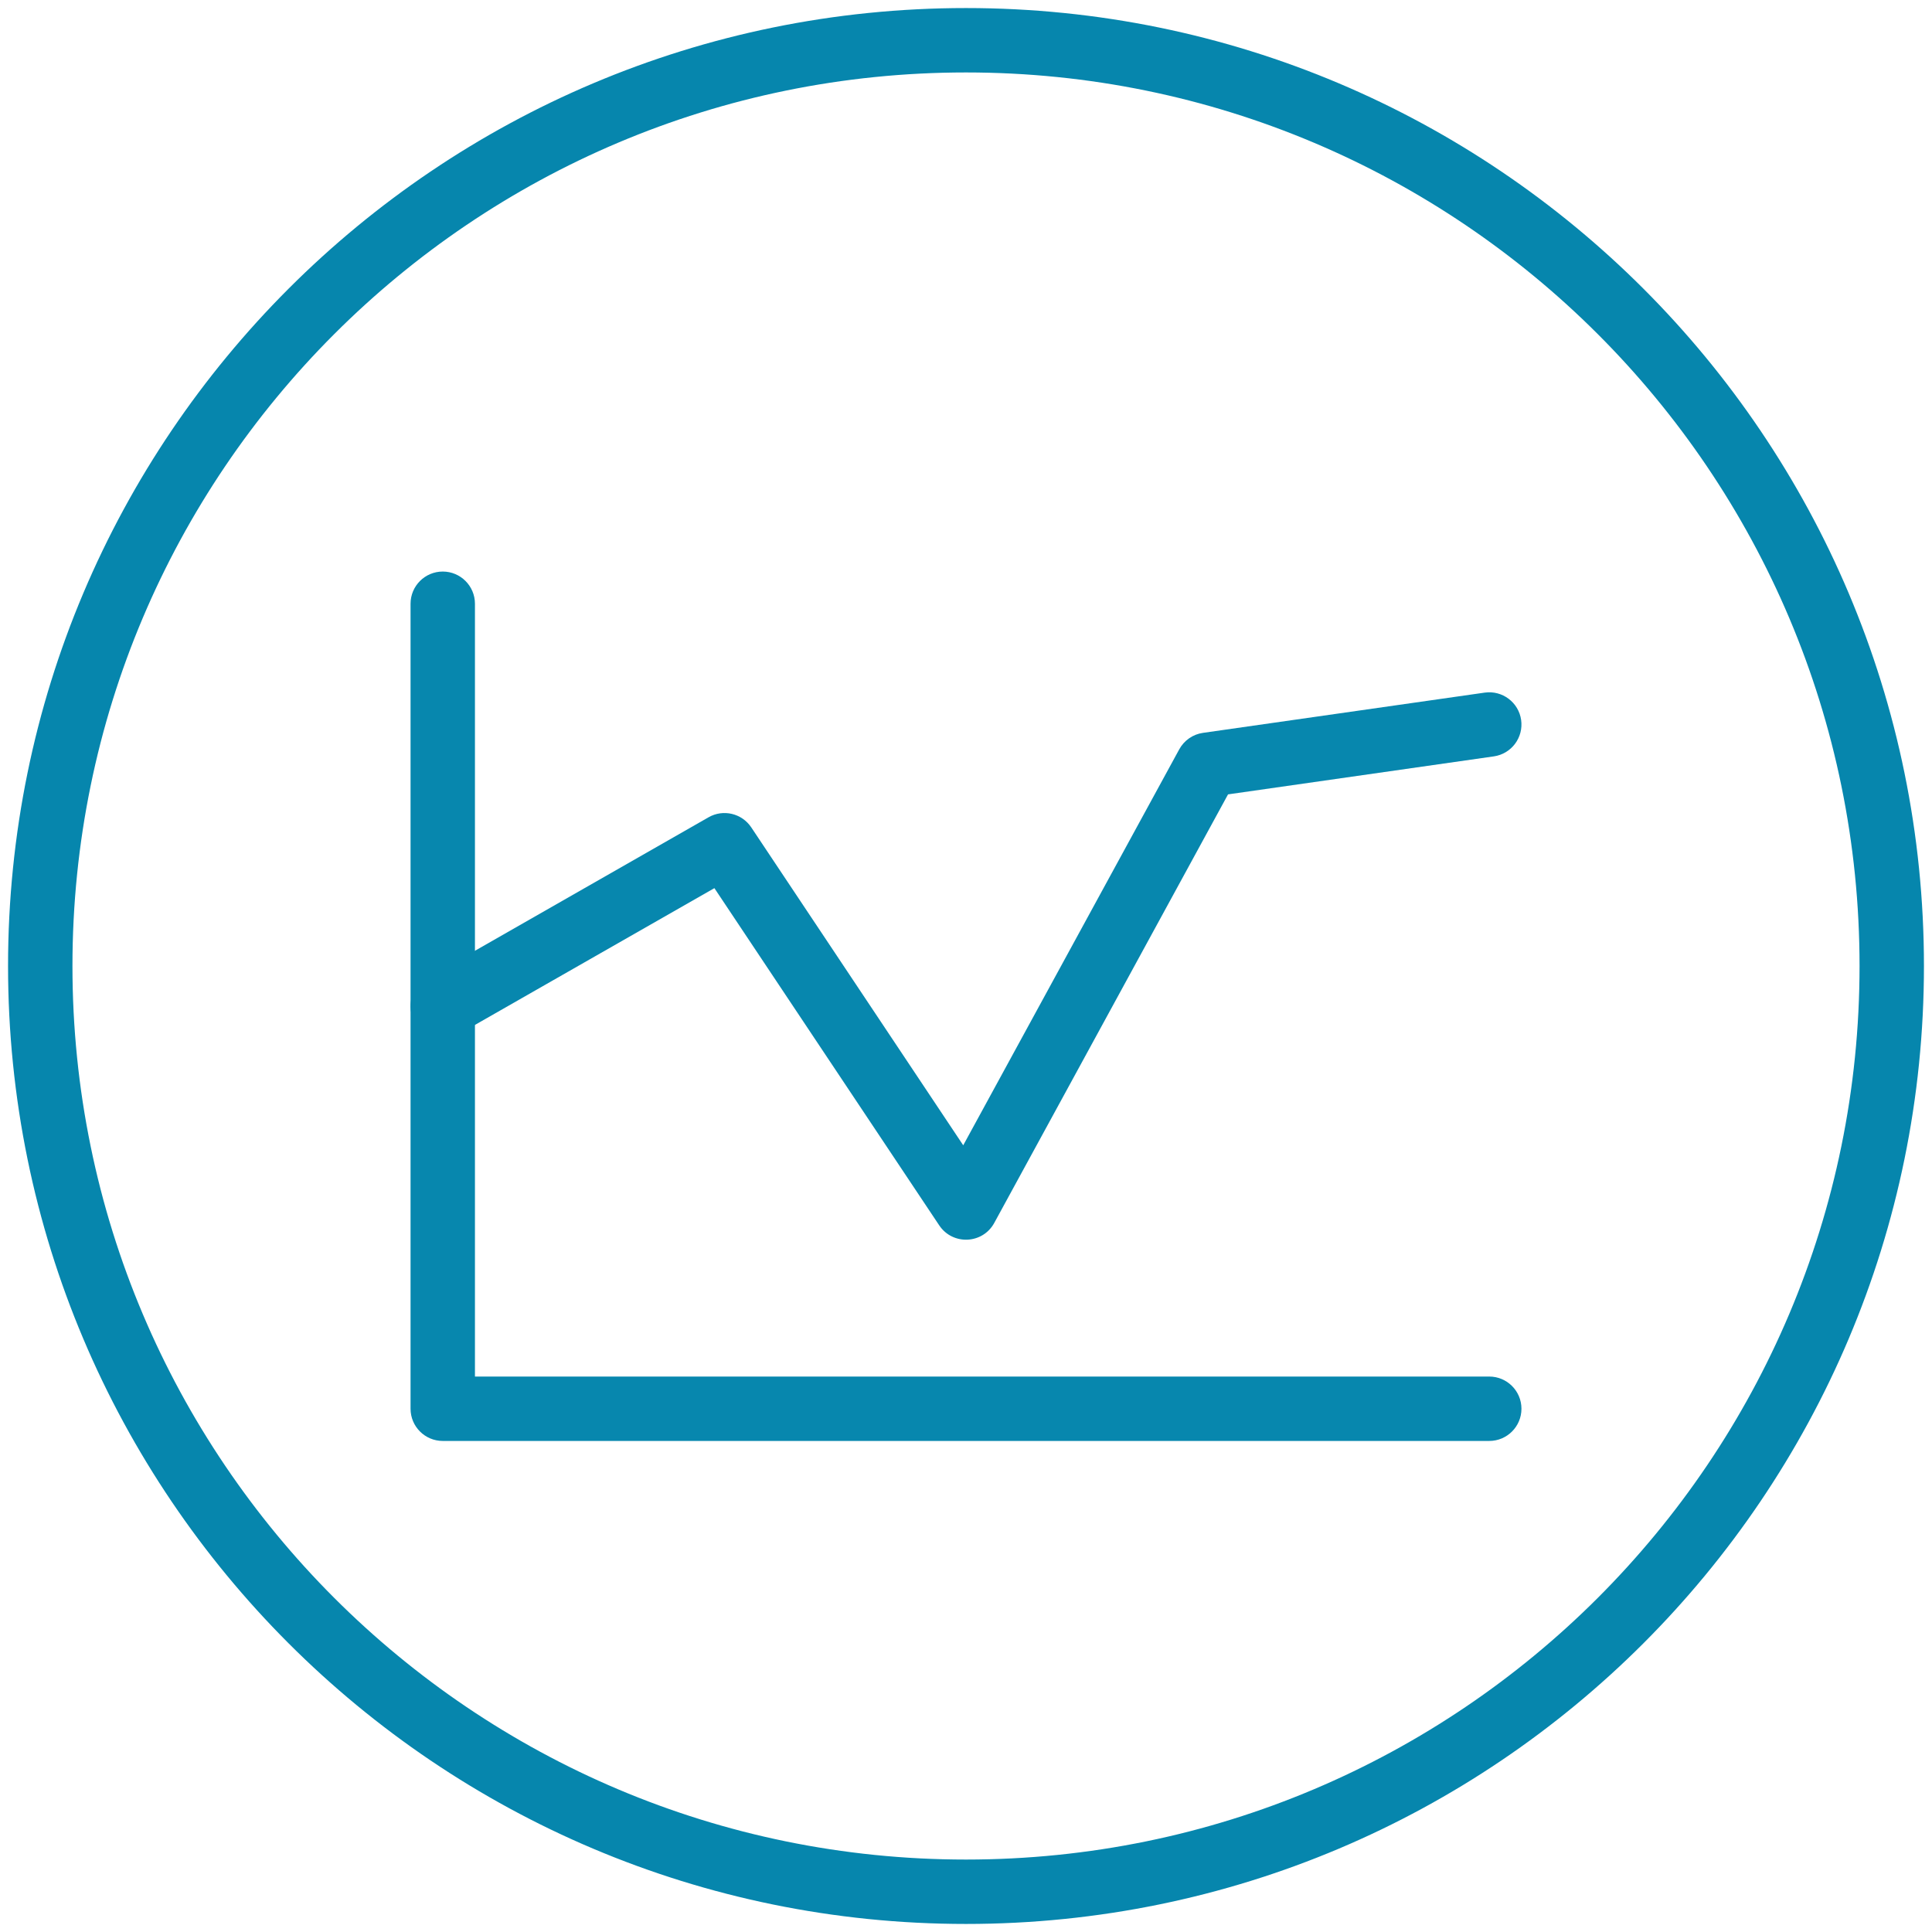
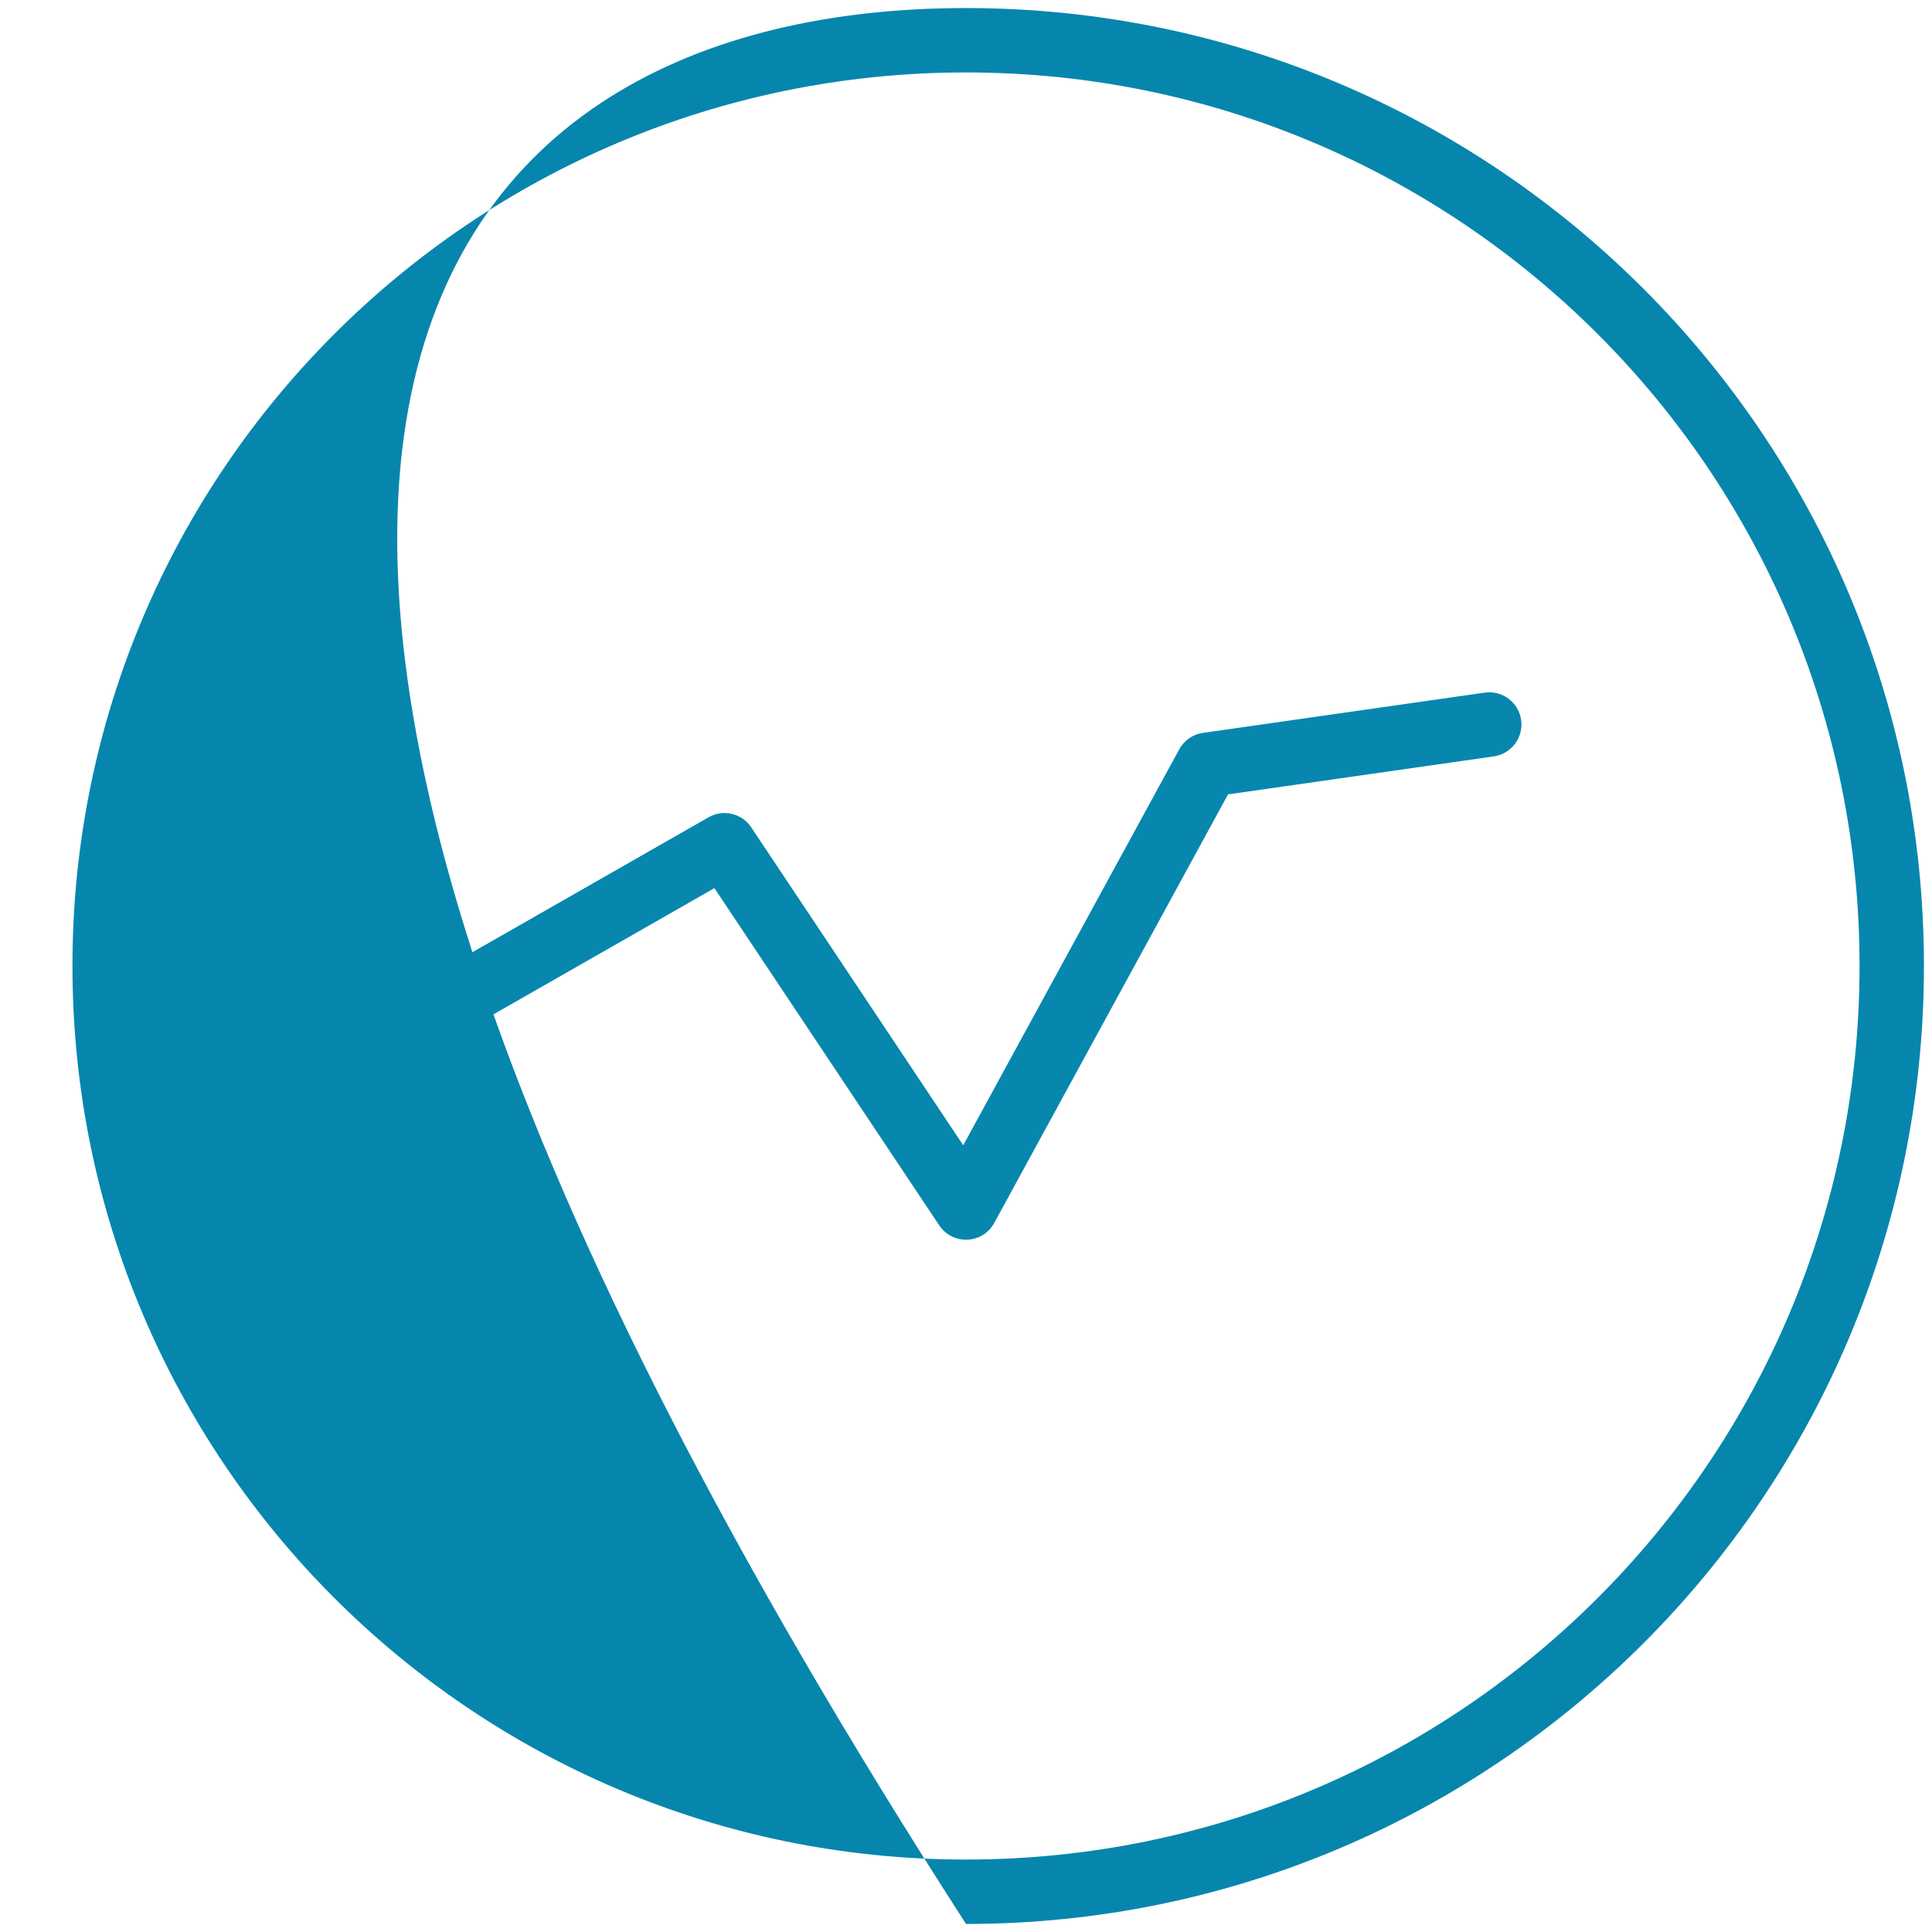
<svg xmlns="http://www.w3.org/2000/svg" width="30px" height="30px" viewBox="0 0 30 30" version="1.1">
  <title>Group</title>
  <desc>Created with Sketch.</desc>
  <defs />
  <g id="All" stroke="none" stroke-width="1" fill="none" fill-rule="evenodd">
    <g id="1.-Stock2@2x" transform="translate(-705, -547)" fill-rule="nonzero">
      <g id="Stock" transform="translate(675, 547)">
        <g id="Group" transform="translate(30, 0)">
-           <path d="M15,29.875 C6.785,29.875 0.125,23.215 0.125,15 C0.125,6.785 6.785,0.125 15,0.125 C23.215,0.125 29.875,6.785 29.875,15 C29.875,23.215 23.215,29.875 15,29.875 Z M15,28.875 C22.663,28.875 28.875,22.663 28.875,15 C28.875,7.337 22.663,1.125 15,1.125 C7.337,1.125 1.125,7.337 1.125,15 C1.125,22.663 7.337,28.875 15,28.875 Z" id="Oval" fill="#0686AD" />
-           <path d="M23.125,21.375 C23.401,21.375 23.625,21.599 23.625,21.875 C23.625,22.151 23.401,22.375 23.125,22.375 L6.875,22.375 C6.599,22.375 6.375,22.151 6.375,21.875 L6.375,9.375 C6.375,9.099 6.599,8.875 6.875,8.875 C7.151,8.875 7.375,9.099 7.375,9.375 L7.375,21.375 L23.125,21.375 Z" id="Shape" fill="#0787AE" />
+           <path d="M15,29.875 C0.125,6.785 6.785,0.125 15,0.125 C23.215,0.125 29.875,6.785 29.875,15 C29.875,23.215 23.215,29.875 15,29.875 Z M15,28.875 C22.663,28.875 28.875,22.663 28.875,15 C28.875,7.337 22.663,1.125 15,1.125 C7.337,1.125 1.125,7.337 1.125,15 C1.125,22.663 7.337,28.875 15,28.875 Z" id="Oval" fill="#0686AD" />
          <path d="M7.123,16.059 C6.883,16.196 6.578,16.113 6.441,15.873 C6.304,15.633 6.387,15.328 6.627,15.191 L11.002,12.691 C11.23,12.56 11.52,12.629 11.666,12.848 L14.957,17.784 L18.311,11.636 C18.387,11.497 18.523,11.402 18.679,11.38 L23.054,10.755 C23.328,10.716 23.581,10.906 23.62,11.179 C23.659,11.453 23.469,11.706 23.196,11.745 L19.069,12.335 L15.439,18.989 C15.259,19.32 14.793,19.34 14.584,19.027 L11.093,13.791 L7.123,16.059 Z" id="Shape" fill="#0787AE" />
        </g>
      </g>
    </g>
  </g>
</svg>